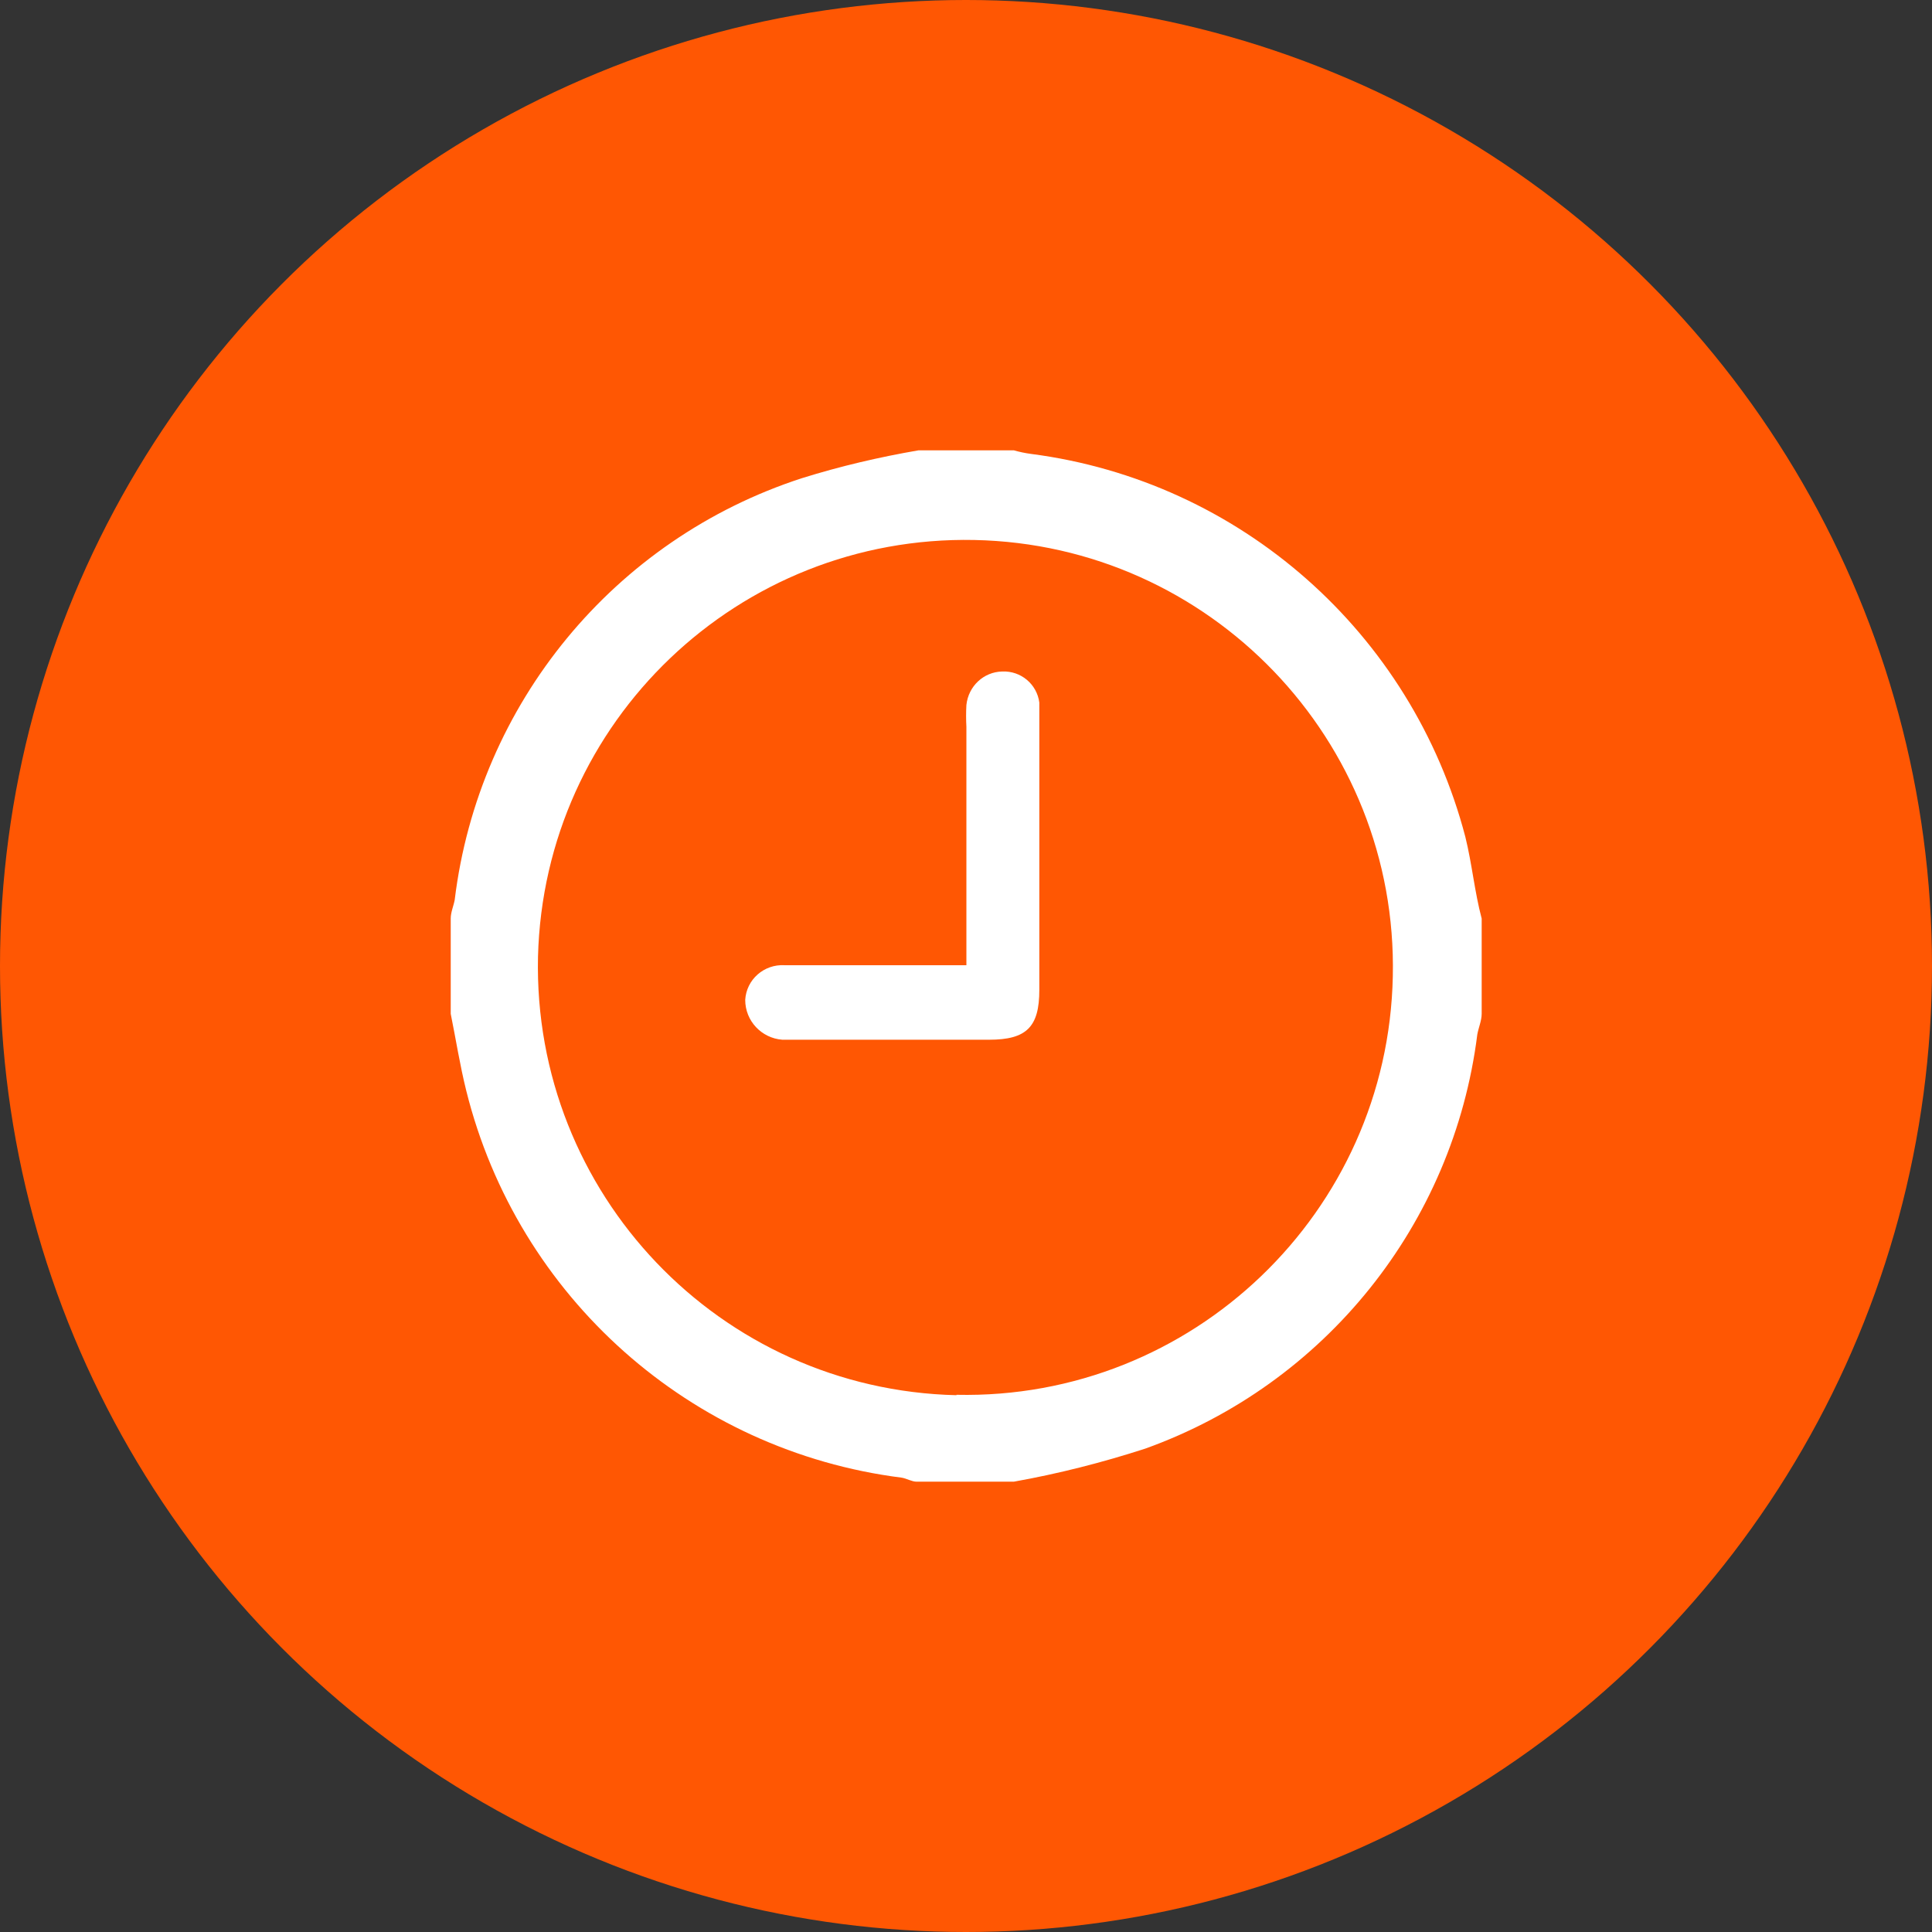
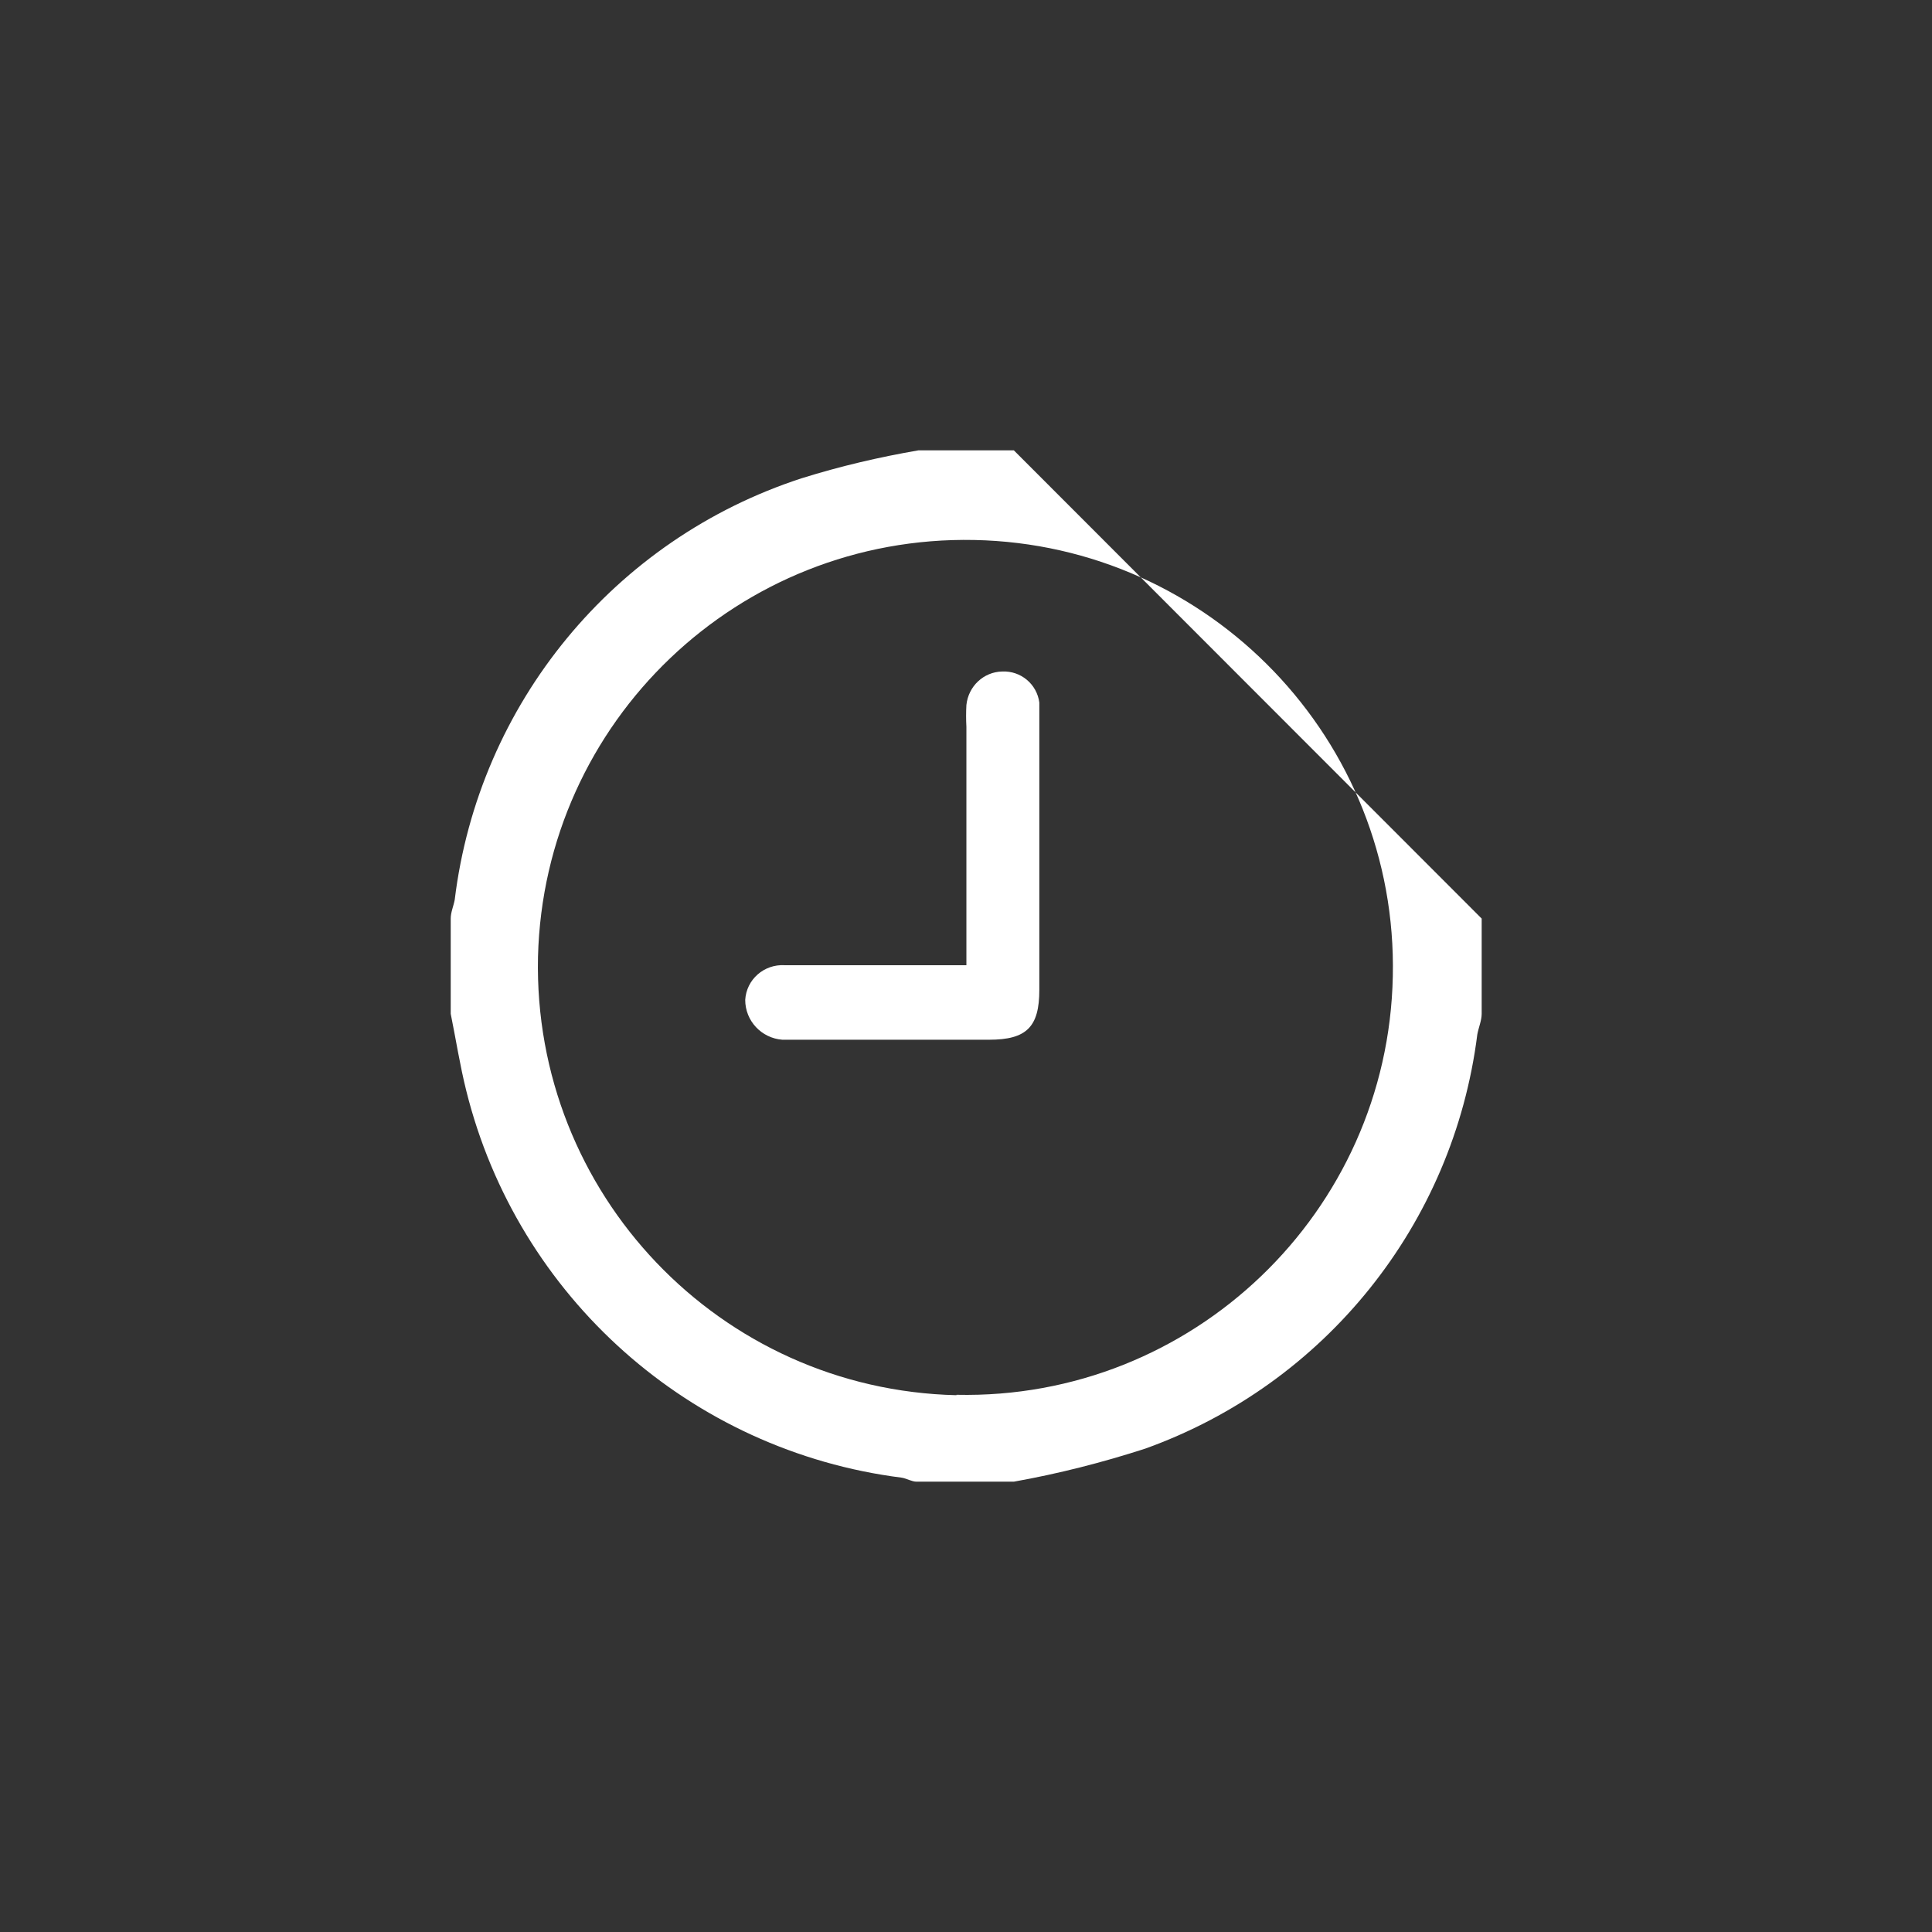
<svg xmlns="http://www.w3.org/2000/svg" id="_Слой_1" data-name="Слой 1" viewBox="0 0 48.48 48.48">
  <rect x="0" y="0" width="48.48" height="48.48" fill="#333333" stroke="none" />
  <defs>
    <style> .cls-1 { fill: #fff; } .cls-2 { fill: #ff5703; isolation: isolate; } </style>
  </defs>
-   <circle class="cls-2" cx="24.24" cy="24.24" r="24.24" />
-   <path class="cls-1" d="m37.18,23.05v2.39c0,.17-.08.35-.11.52-.6,4.76-3.82,8.77-8.33,10.39-1.08.35-2.18.63-3.3.83h-2.44c-.12,0-.25-.08-.37-.1-5.3-.67-9.64-4.53-10.93-9.71-.16-.64-.26-1.29-.39-1.93v-2.39c0-.16.07-.31.1-.47.6-4.92,4-9.05,8.71-10.58.96-.3,1.94-.53,2.93-.7h2.39c.14.04.28.07.43.09,5.25.68,9.56,4.49,10.9,9.61.17.69.23,1.37.41,2.05Zm-13.18,11.95c5.92.13,10.83-4.58,10.95-10.5.13-5.92-4.58-10.83-10.5-10.95-5.91-.12-10.8,4.55-10.95,10.46-.13,5.94,4.56,10.86,10.5,11Z" />
+   <path class="cls-1" d="m37.18,23.05v2.39c0,.17-.08.35-.11.52-.6,4.76-3.82,8.77-8.33,10.39-1.08.35-2.18.63-3.3.83h-2.44c-.12,0-.25-.08-.37-.1-5.3-.67-9.64-4.53-10.93-9.71-.16-.64-.26-1.29-.39-1.93v-2.39c0-.16.07-.31.1-.47.6-4.92,4-9.05,8.71-10.58.96-.3,1.94-.53,2.93-.7h2.39Zm-13.18,11.95c5.92.13,10.83-4.58,10.95-10.5.13-5.92-4.58-10.83-10.5-10.95-5.91-.12-10.8,4.55-10.95,10.46-.13,5.94,4.56,10.86,10.5,11Z" />
  <path class="cls-1" d="m24.25,24.24v-6c-.01-.18-.01-.37,0-.55.05-.47.43-.83.9-.84.47-.02.87.32.93.78,0,.15,0,.3,0,.45v6.76c0,.93-.32,1.25-1.26,1.25h-5.19c-.52-.04-.93-.47-.93-1,.03-.51.47-.9.99-.87,0,0,0,0,.01,0h4.58l-.03.02Z" />
</svg>